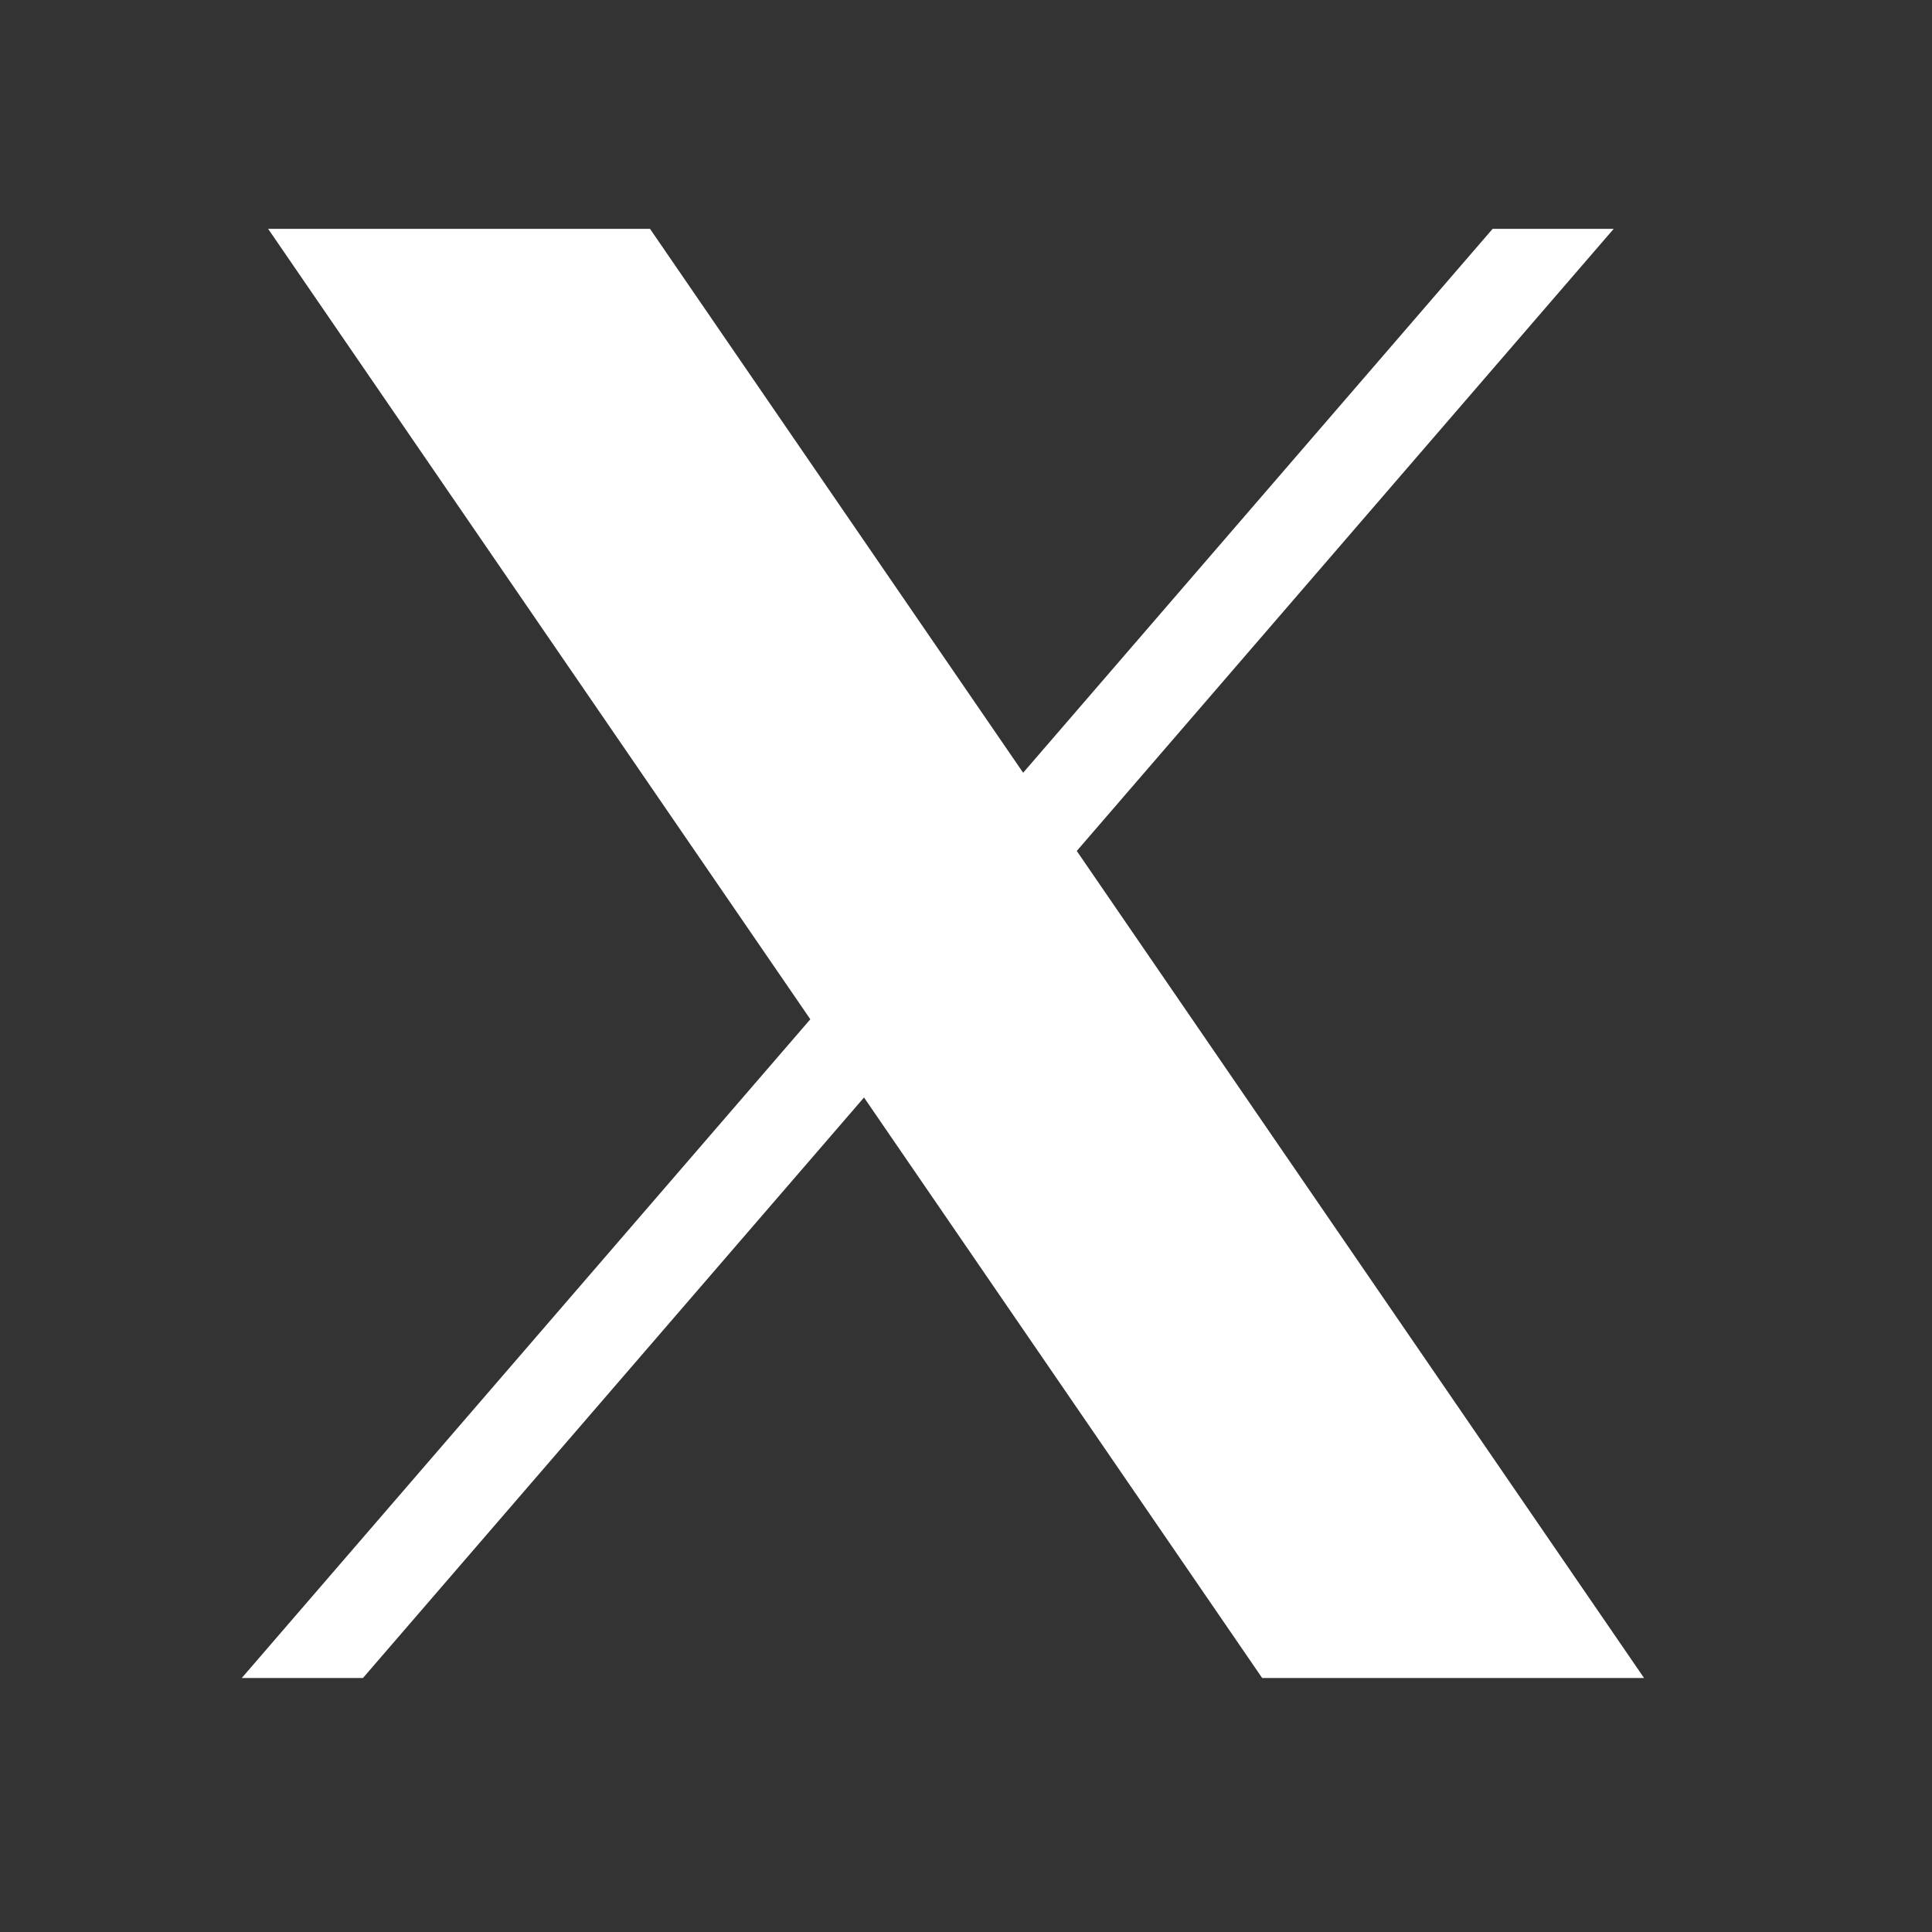
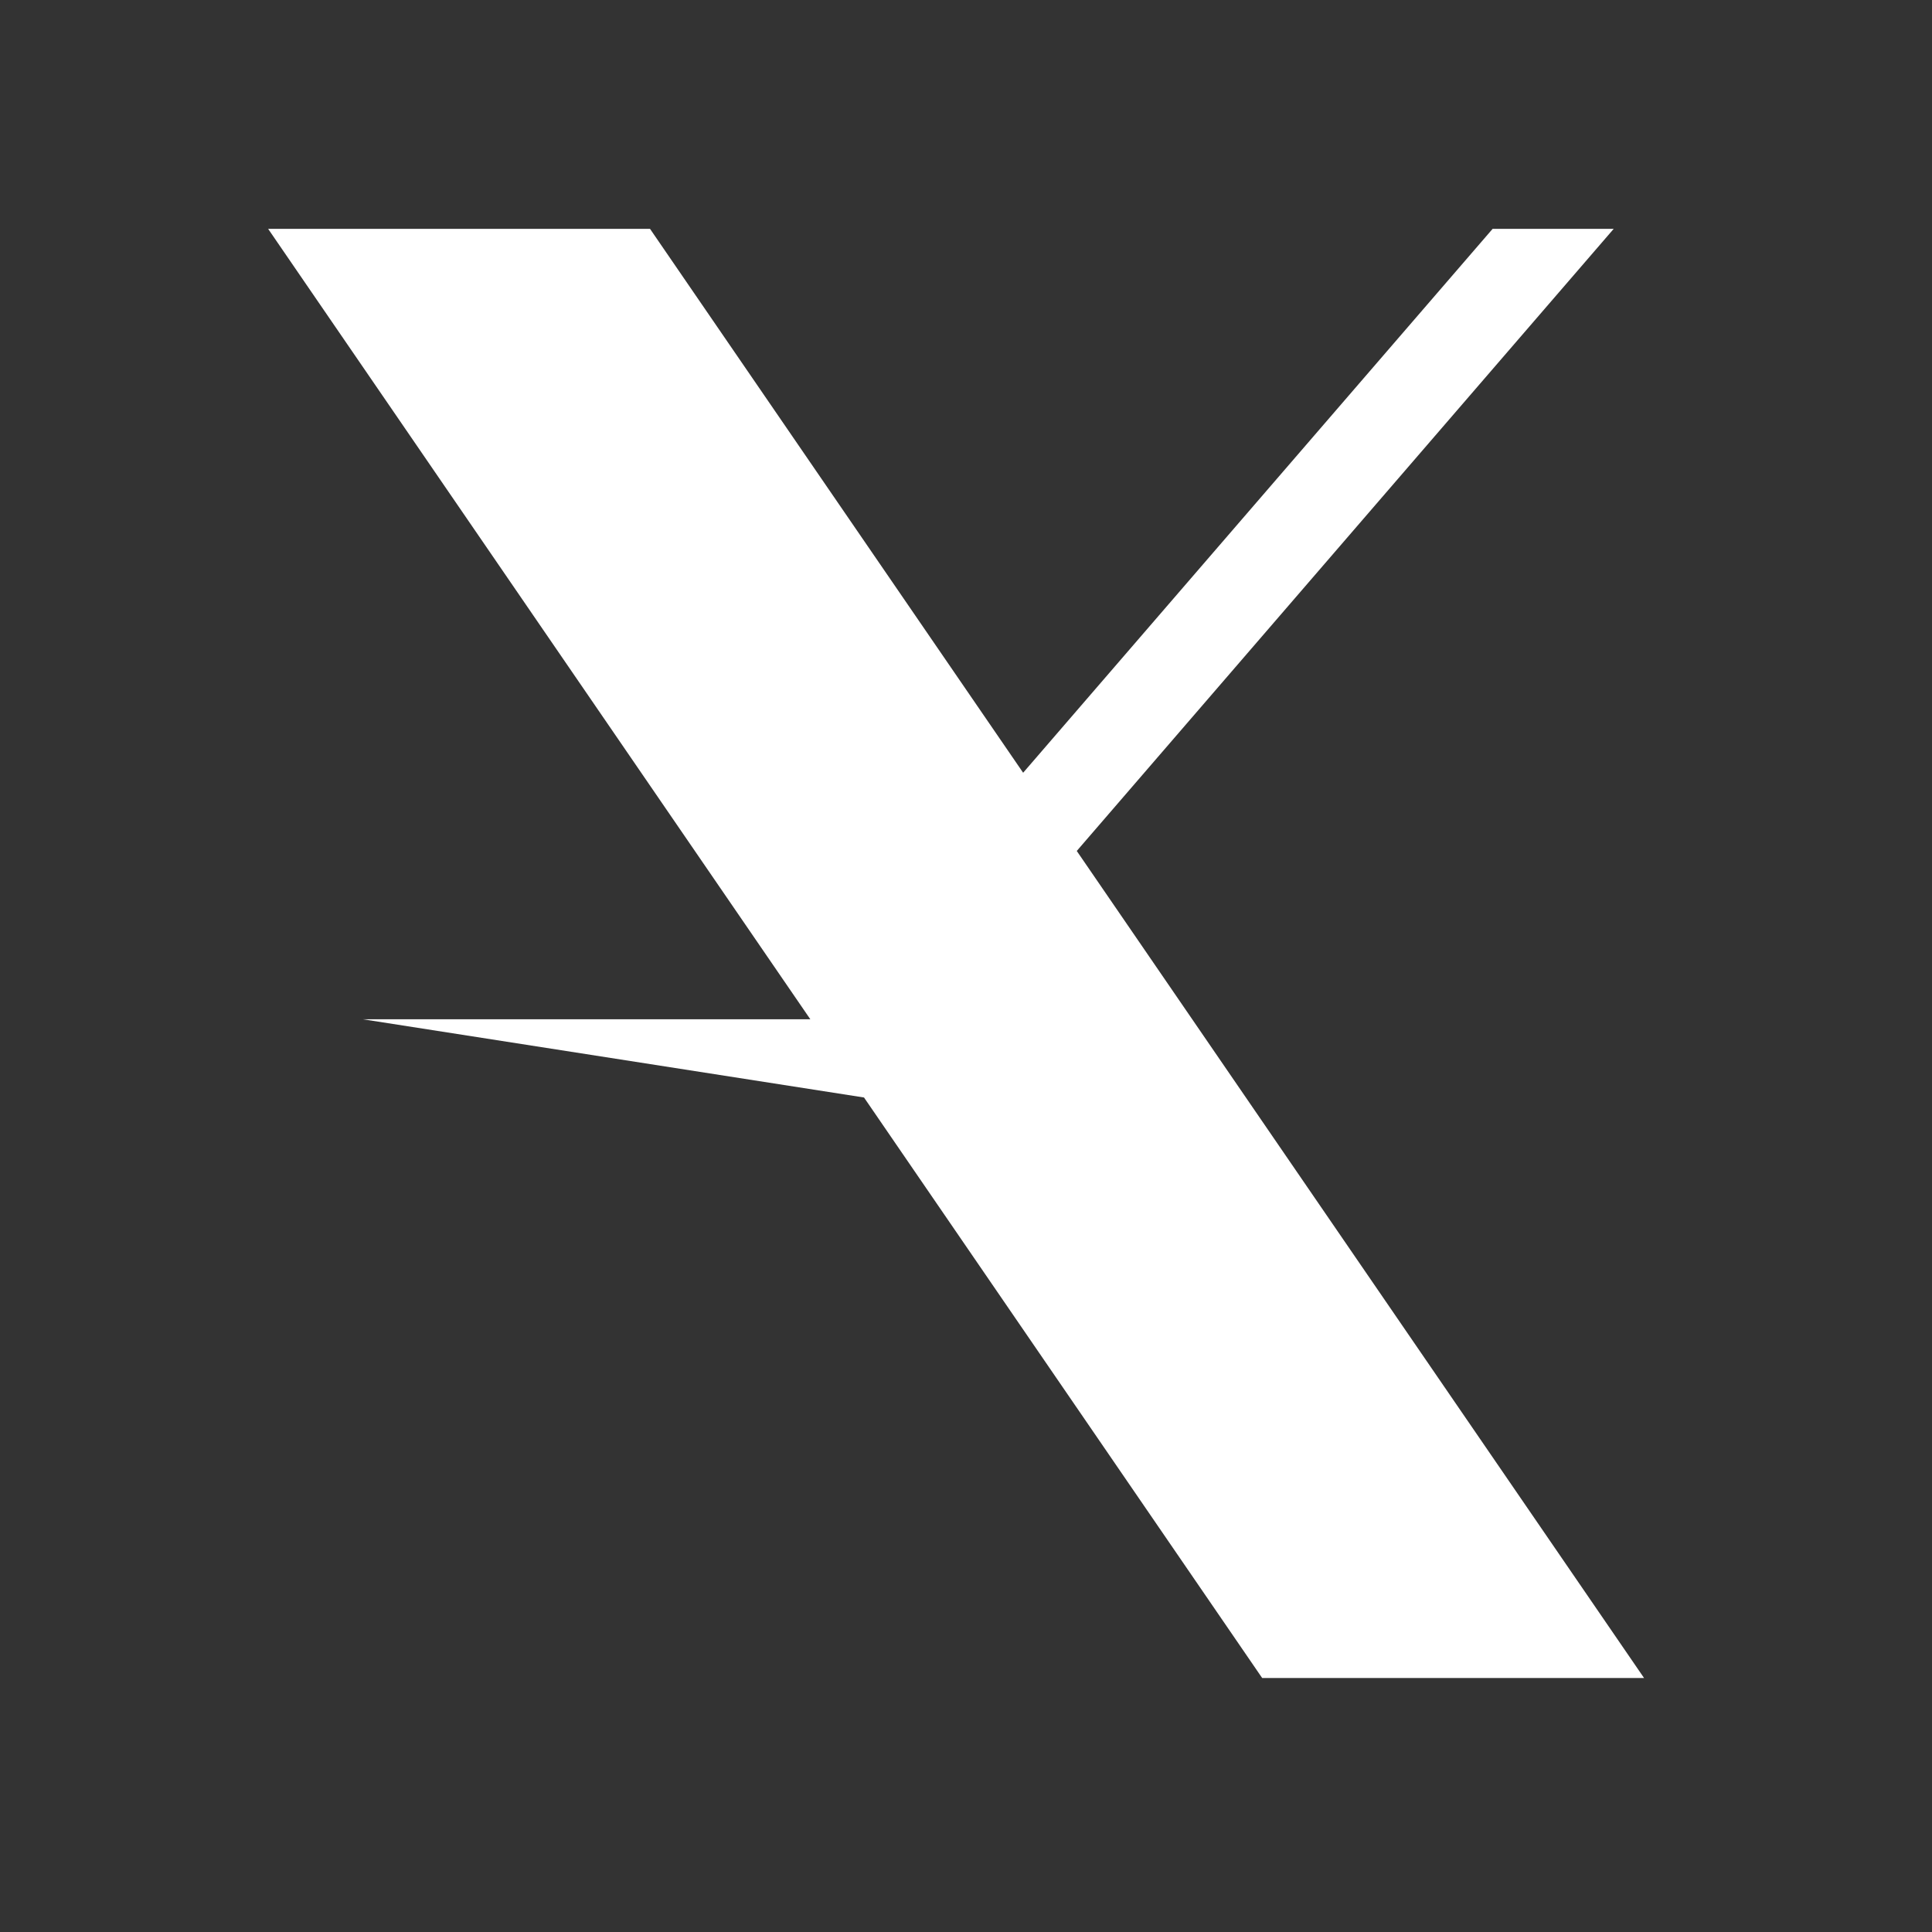
<svg xmlns="http://www.w3.org/2000/svg" width="33" height="33" viewBox="0 0 33 33" fill="none">
  <rect x="0" y="0" width="33" height="33" fill="#333333" stroke="none" />
-   <path d="M4.58 3.909L13.841 17.41L4.129 28.662H6.199L14.758 18.746L21.559 28.662H28.082L18.392 14.535L27.563 3.909H25.495L17.476 13.199L11.103 3.909H4.58Z" fill="white" />
+   <path d="M4.58 3.909L13.841 17.41H6.199L14.758 18.746L21.559 28.662H28.082L18.392 14.535L27.563 3.909H25.495L17.476 13.199L11.103 3.909H4.58Z" fill="white" />
</svg>